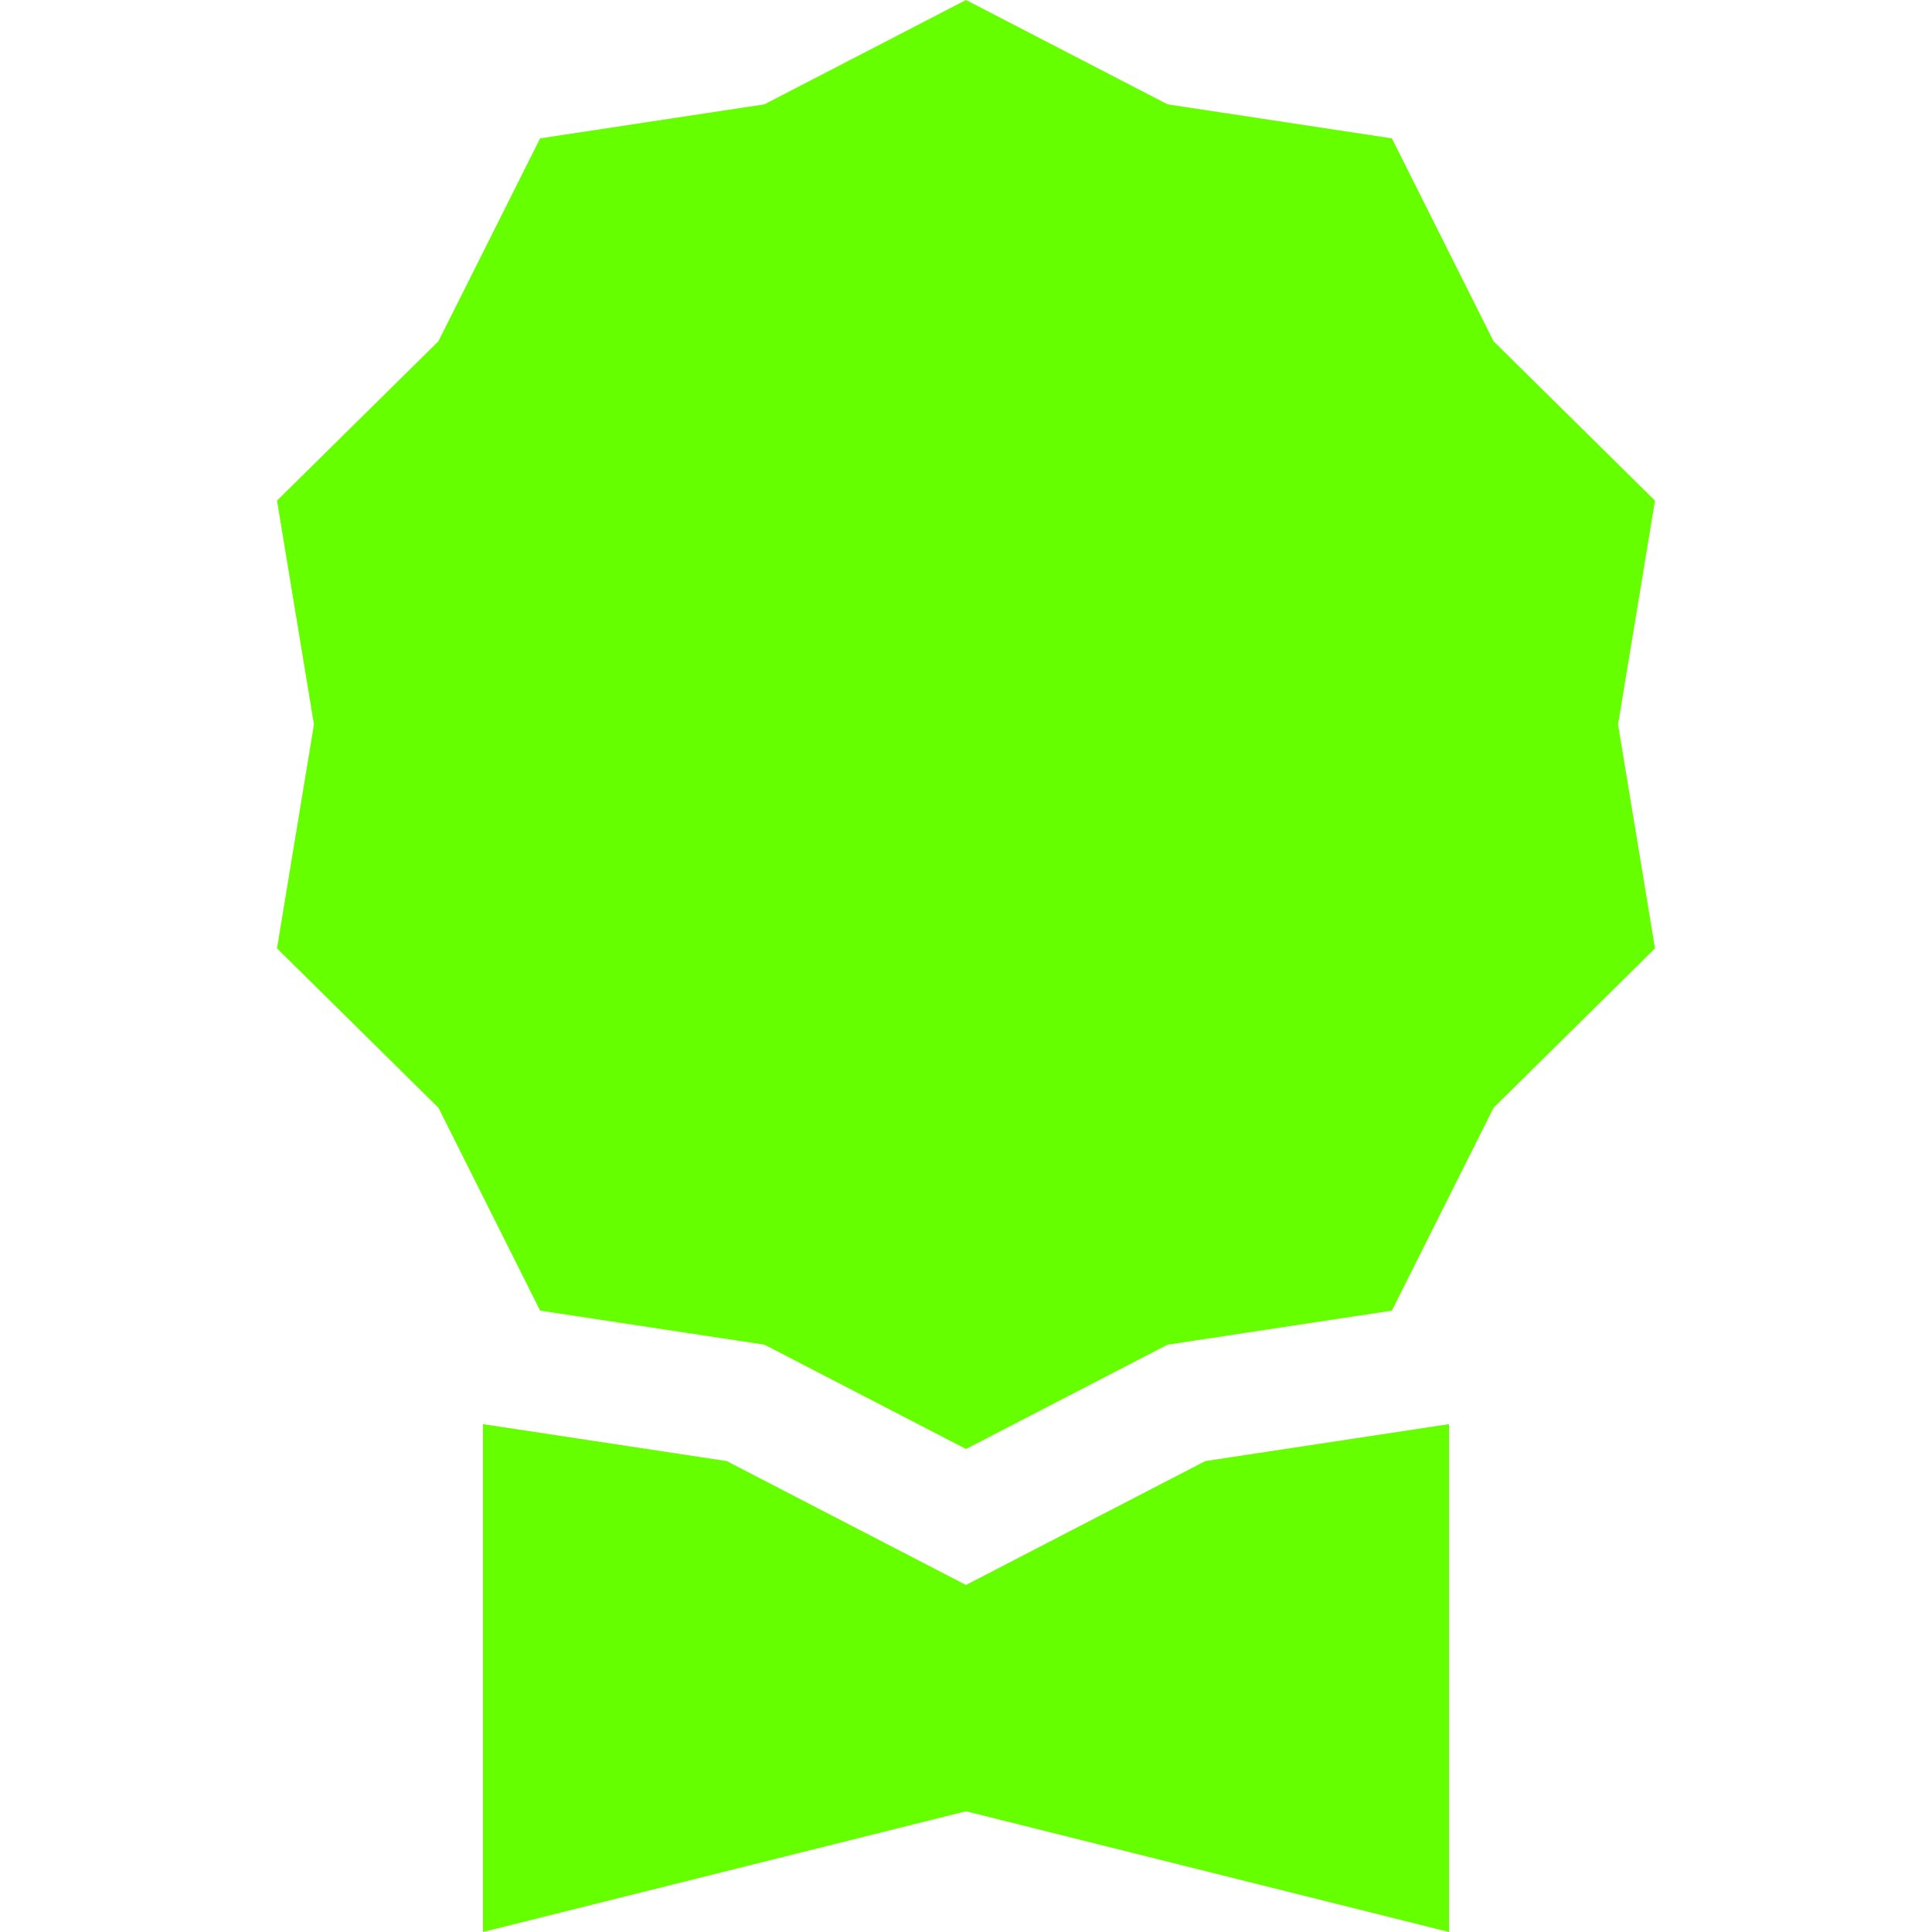
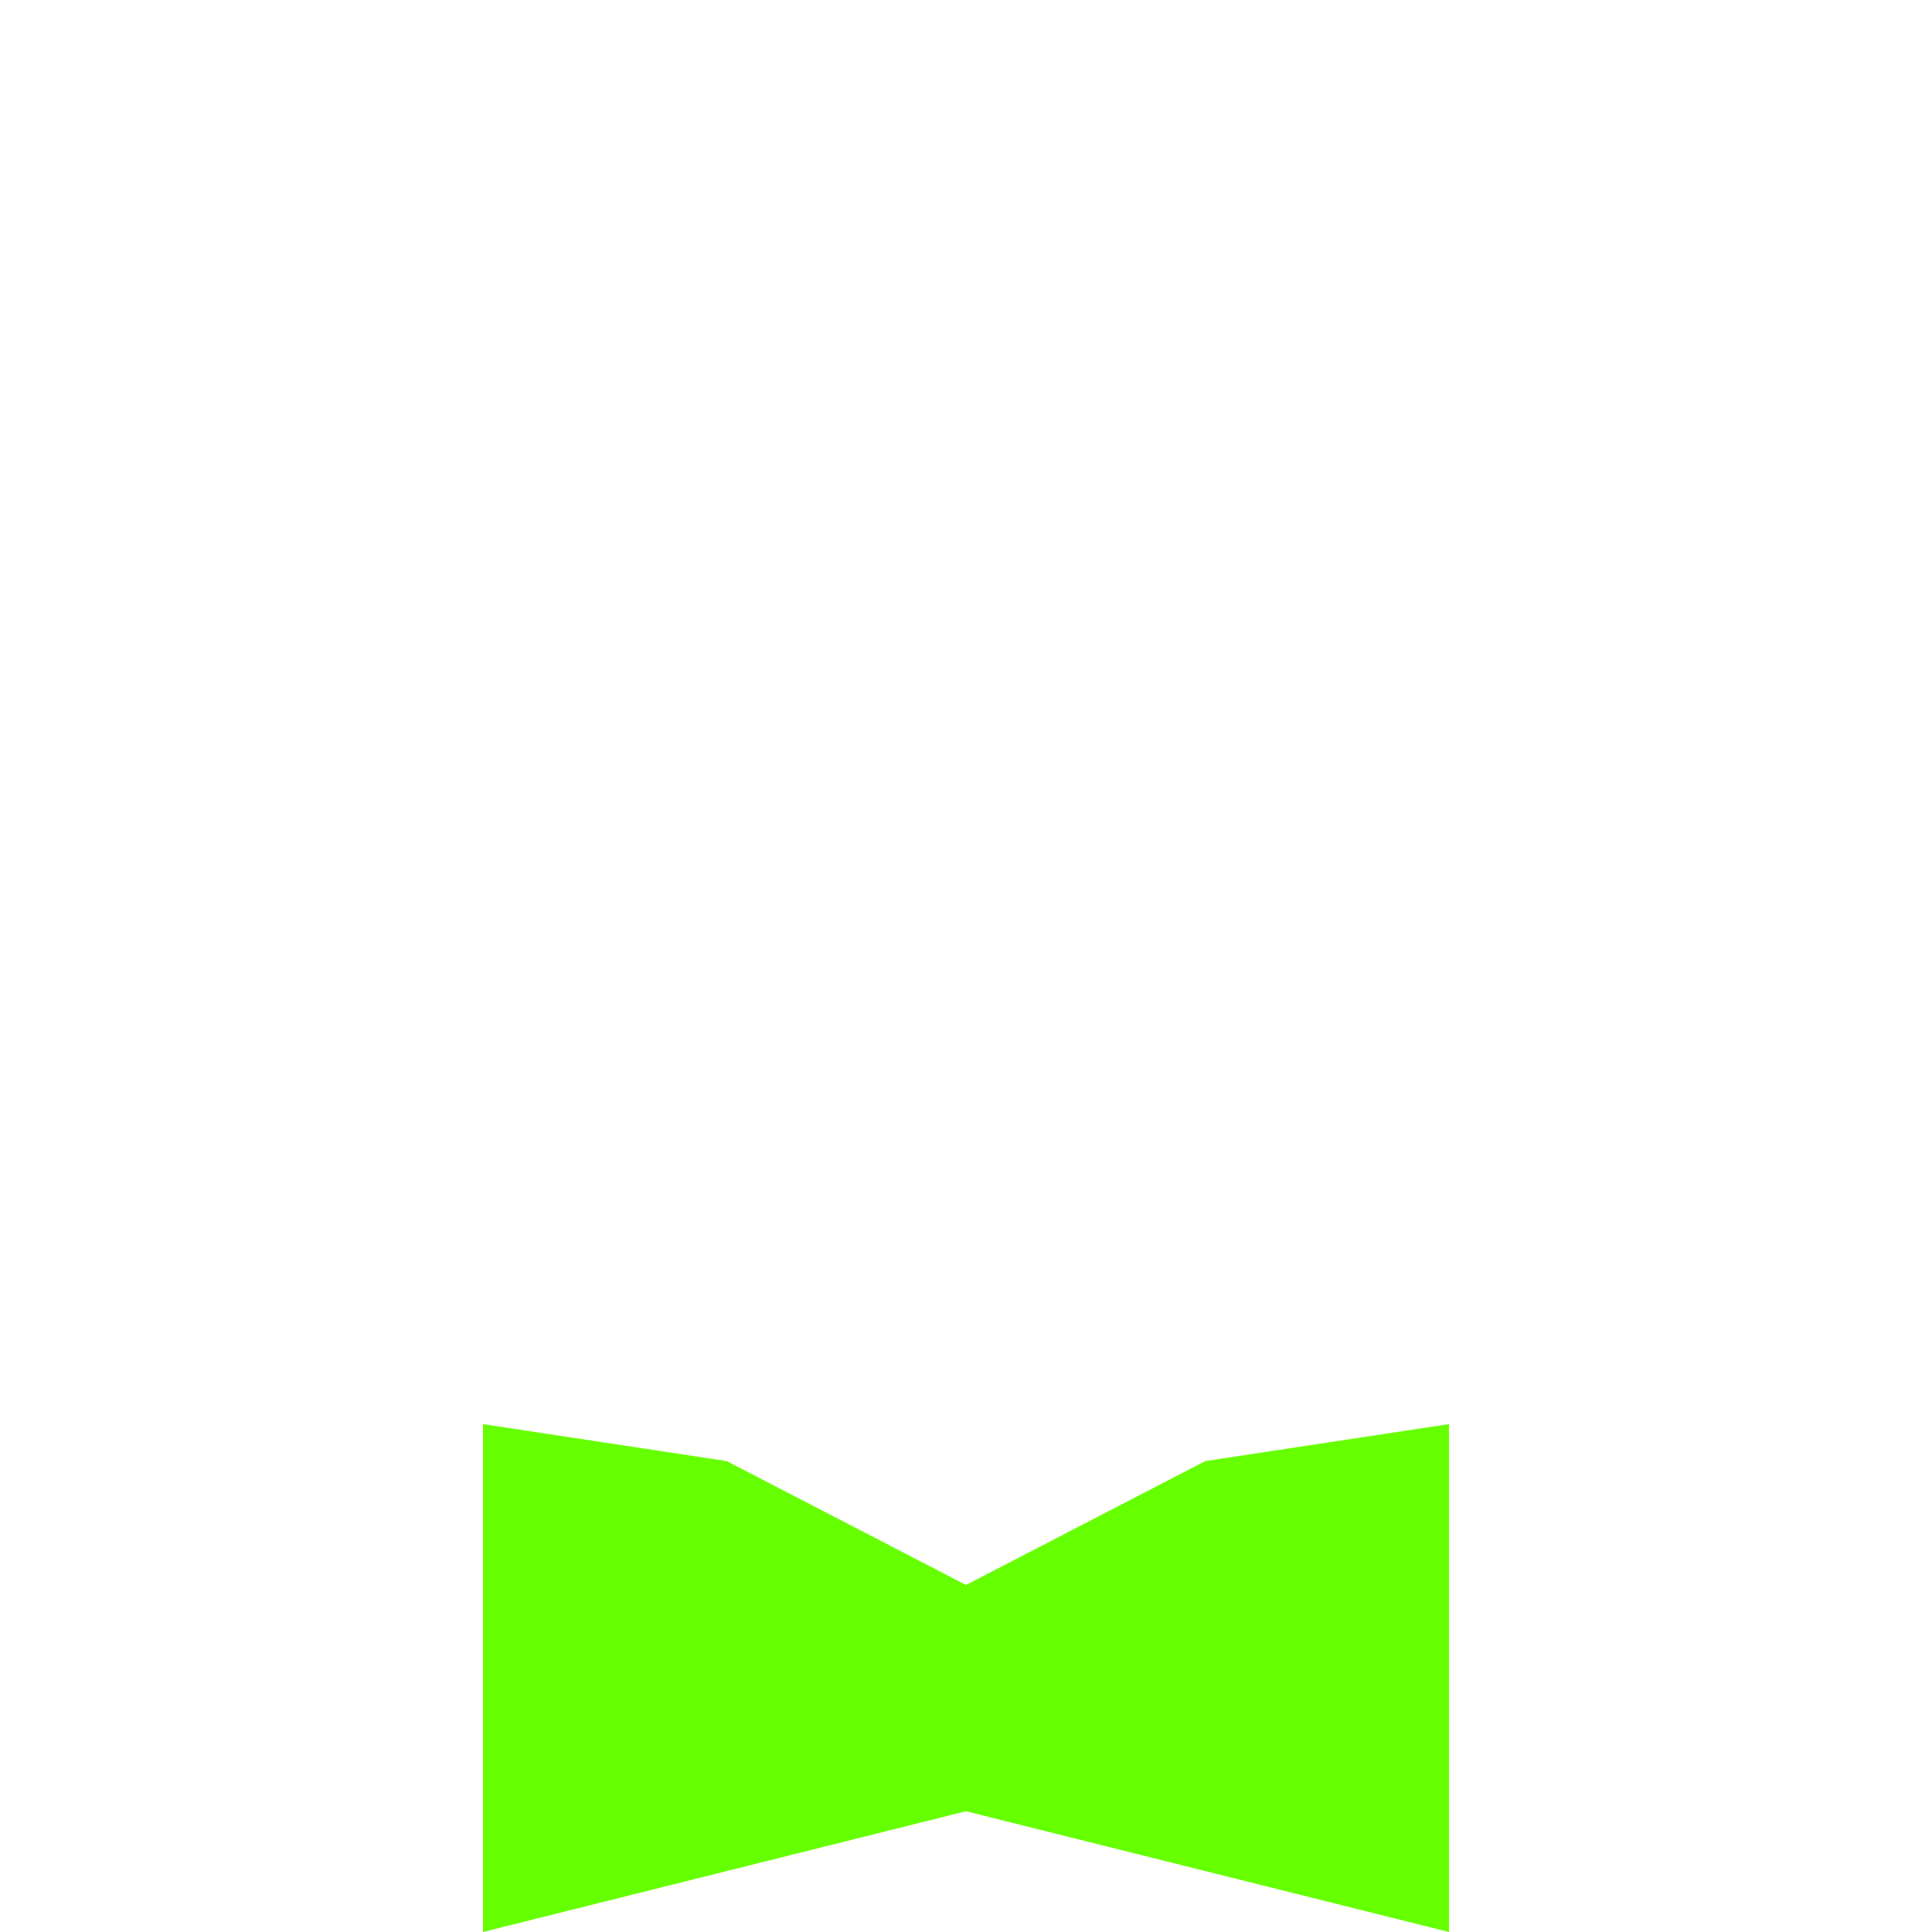
<svg xmlns="http://www.w3.org/2000/svg" width="16" height="16" fill="currentColor" class="bi bi-award-fill" viewBox="0 0 16 16" version="1.1" id="svg2">
  <defs id="defs2" />
-   <path d="m 8,0 1.669,0.864 1.858,0.282 0.842,1.68 1.337,1.32 L 13.4,6 13.706,7.854 12.369,9.174 11.527,10.854 9.669,11.136 8,12 6.331,11.136 4.473,10.854 3.631,9.174 2.294,7.854 2.6,6 2.294,4.146 3.631,2.826 4.473,1.146 6.331,0.864 Z" id="path1" style="fill:#66ff00" />
  <path d="M 4,11.794 V 16 l 4,-1 4,1 V 11.794 L 9.982,12.1 8,13.126 6.018,12.1 Z" id="path2" style="fill:#66ff00" />
</svg>